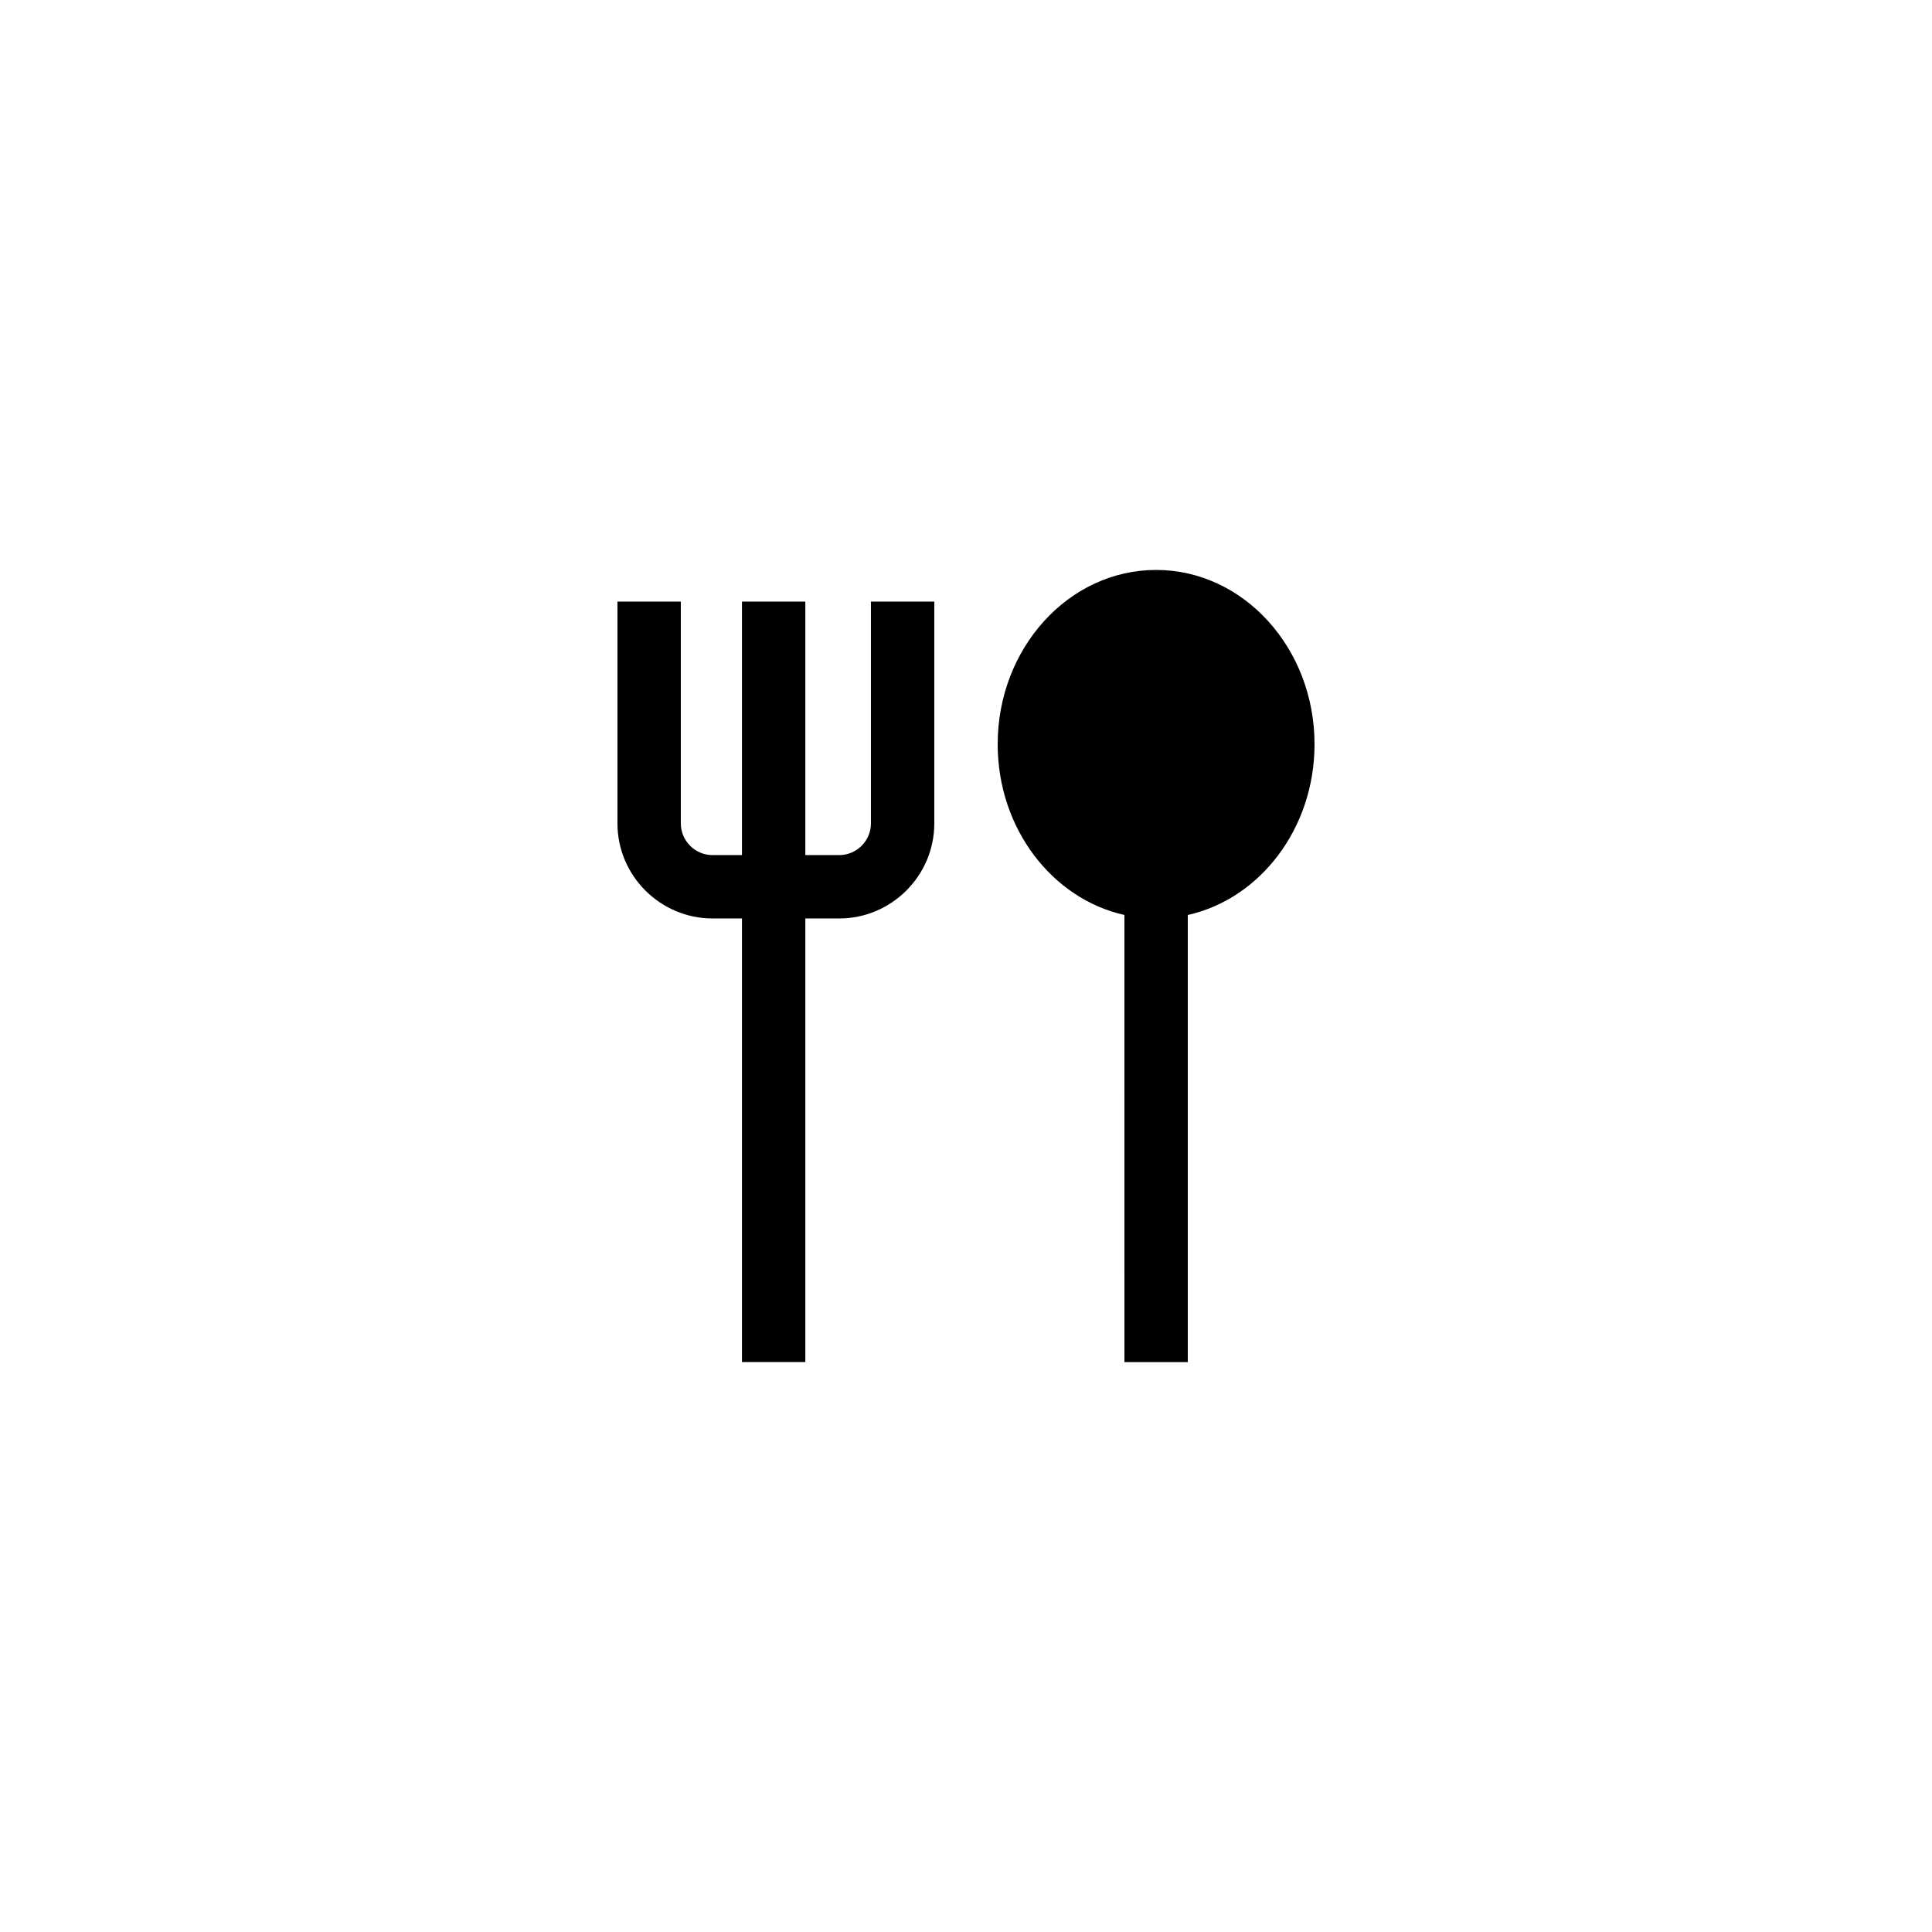
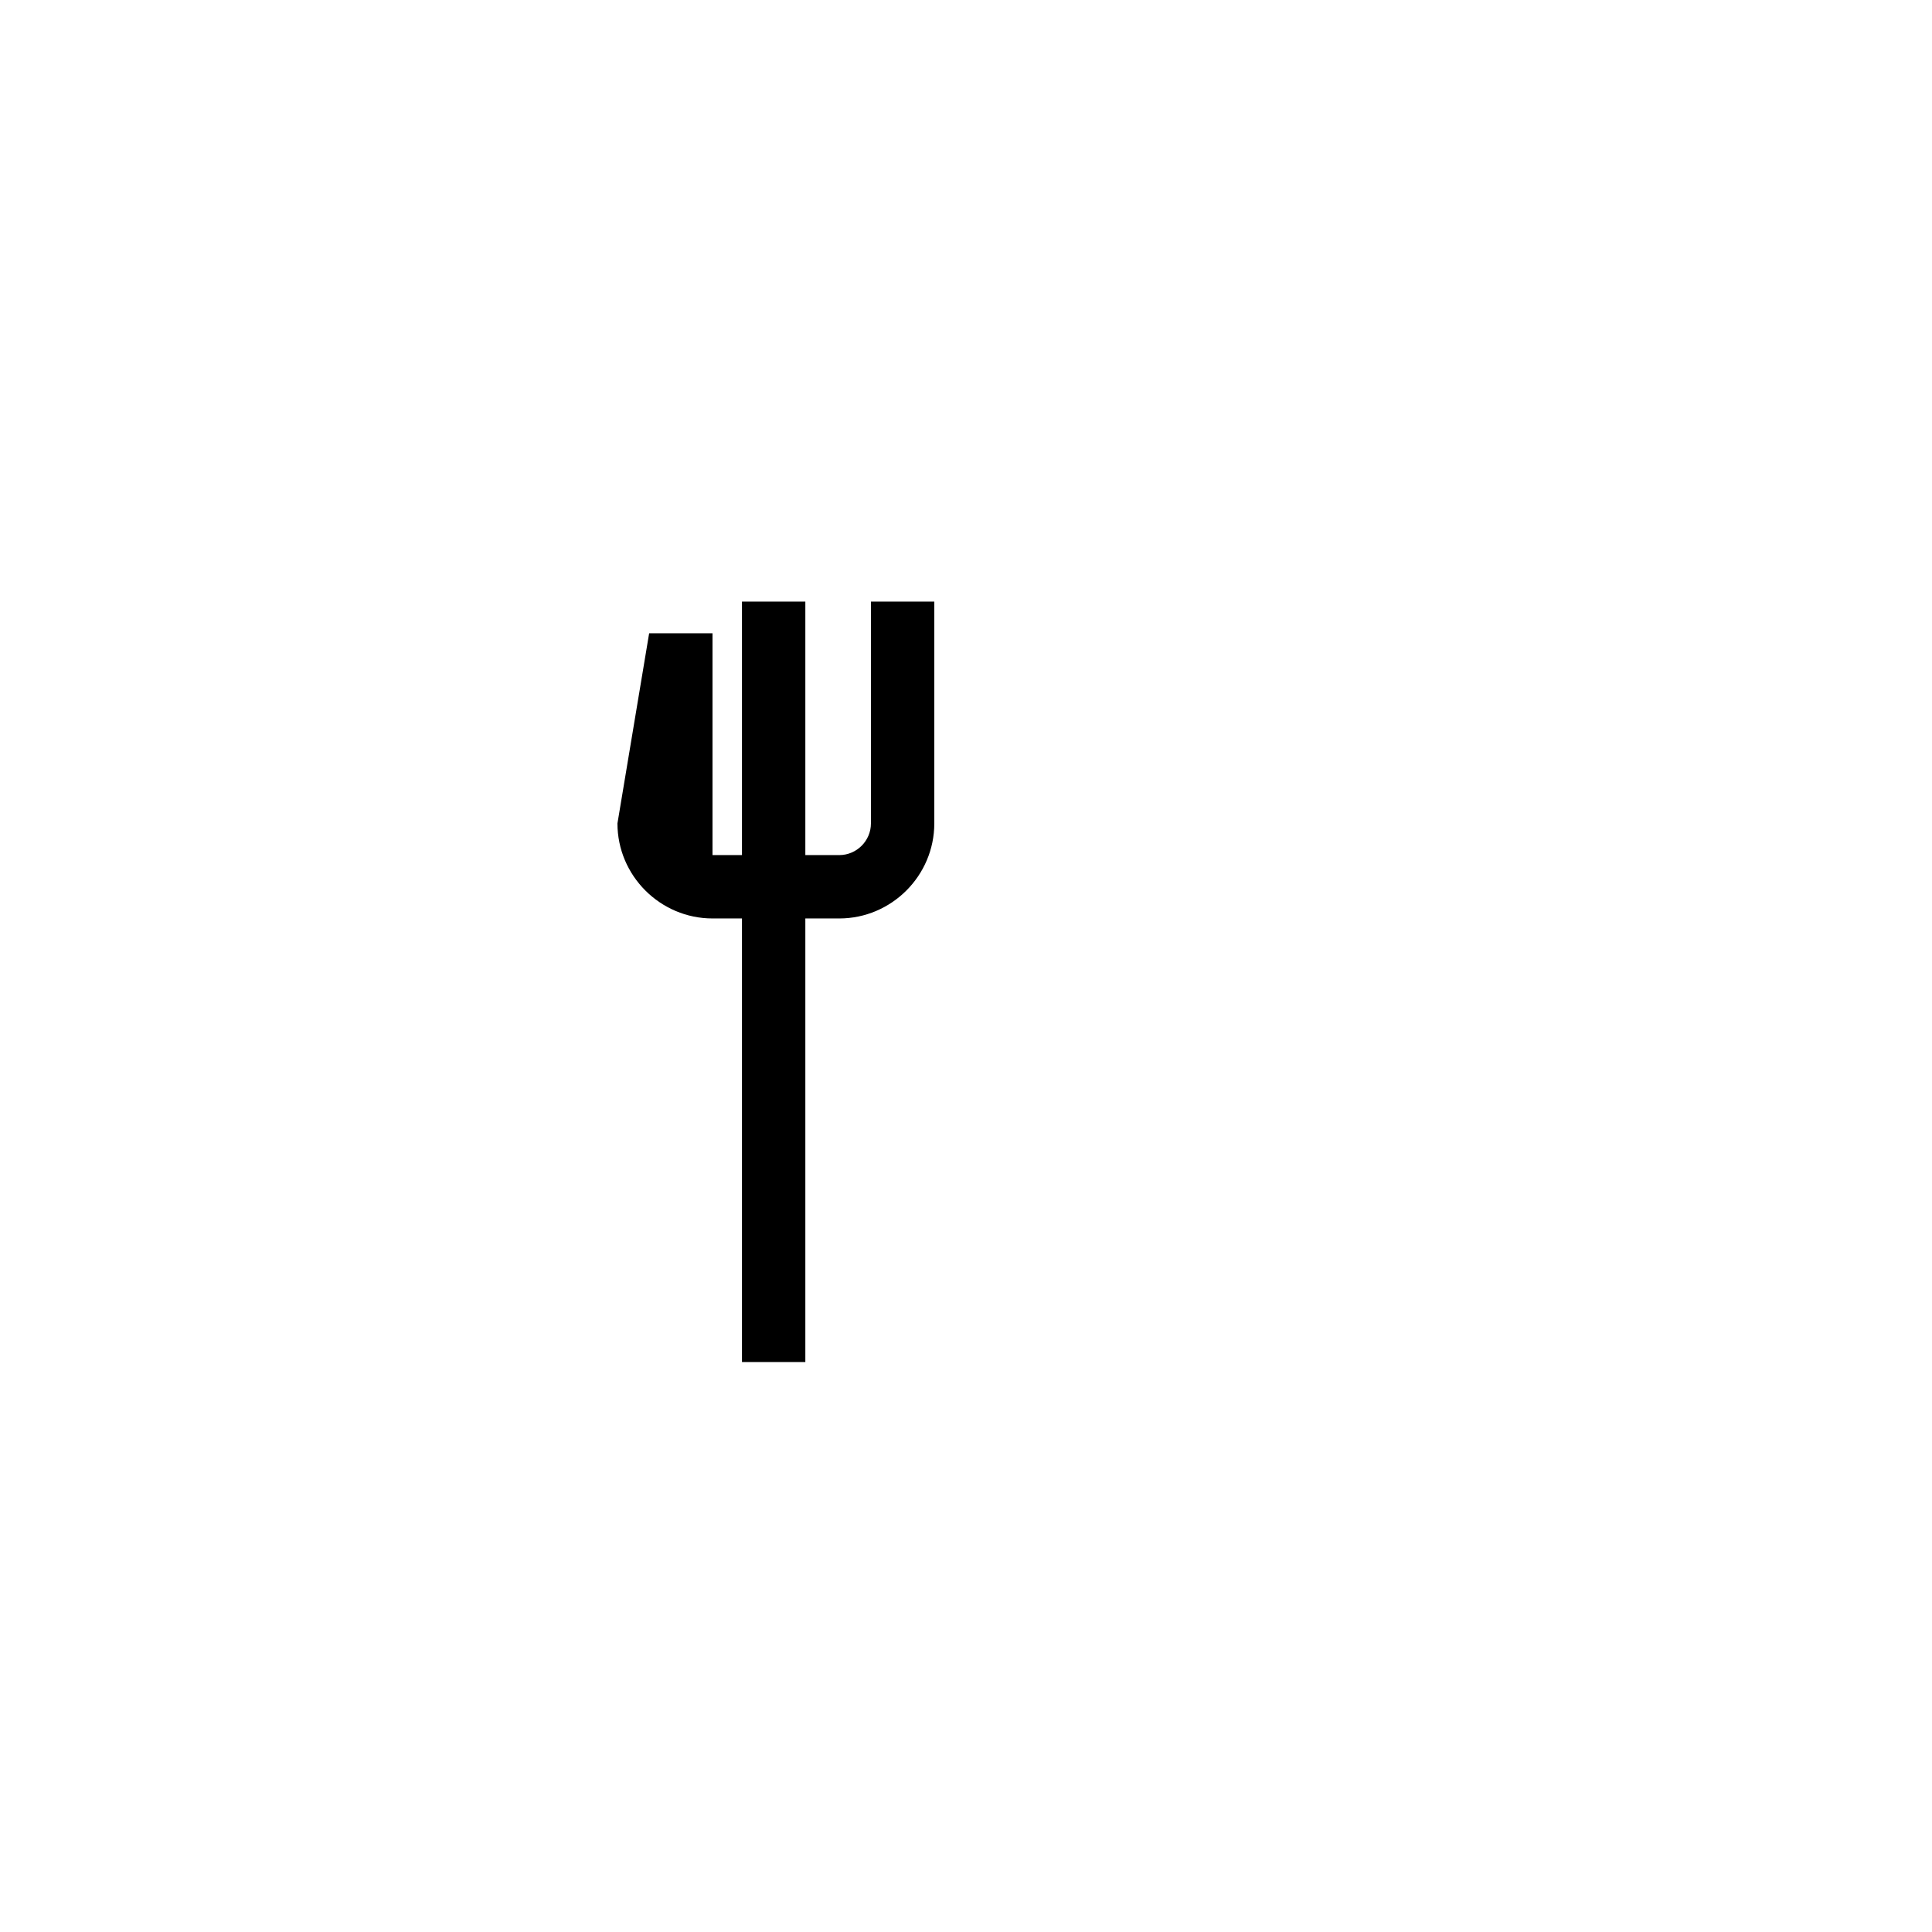
<svg xmlns="http://www.w3.org/2000/svg" fill="#000000" width="800px" height="800px" version="1.1" viewBox="144 144 512 512">
  <g>
-     <path d="m450.38 295.04c-23.176 0-41.984 20.738-41.984 46.184 0 22.336 14.441 40.977 33.586 45.258l0.004 118.48h16.793v-118.48c19.145-4.281 33.586-22.922 33.586-45.258 0-25.445-18.809-46.184-41.984-46.184z" />
-     <path d="m307.63 362.21c0 13.855 11.336 25.191 25.191 25.191h7.809v117.55h16.793v-117.55h8.984c13.855 0 25.191-11.336 25.191-25.191v-58.777h-16.793v58.777c0 4.617-3.777 8.398-8.398 8.398h-8.984v-67.176h-16.793v67.176h-7.809c-4.617 0-8.398-3.777-8.398-8.398v-58.777h-16.793z" />
+     <path d="m307.63 362.21c0 13.855 11.336 25.191 25.191 25.191h7.809v117.55h16.793v-117.55h8.984c13.855 0 25.191-11.336 25.191-25.191v-58.777h-16.793v58.777c0 4.617-3.777 8.398-8.398 8.398h-8.984v-67.176h-16.793v67.176h-7.809v-58.777h-16.793z" />
  </g>
</svg>